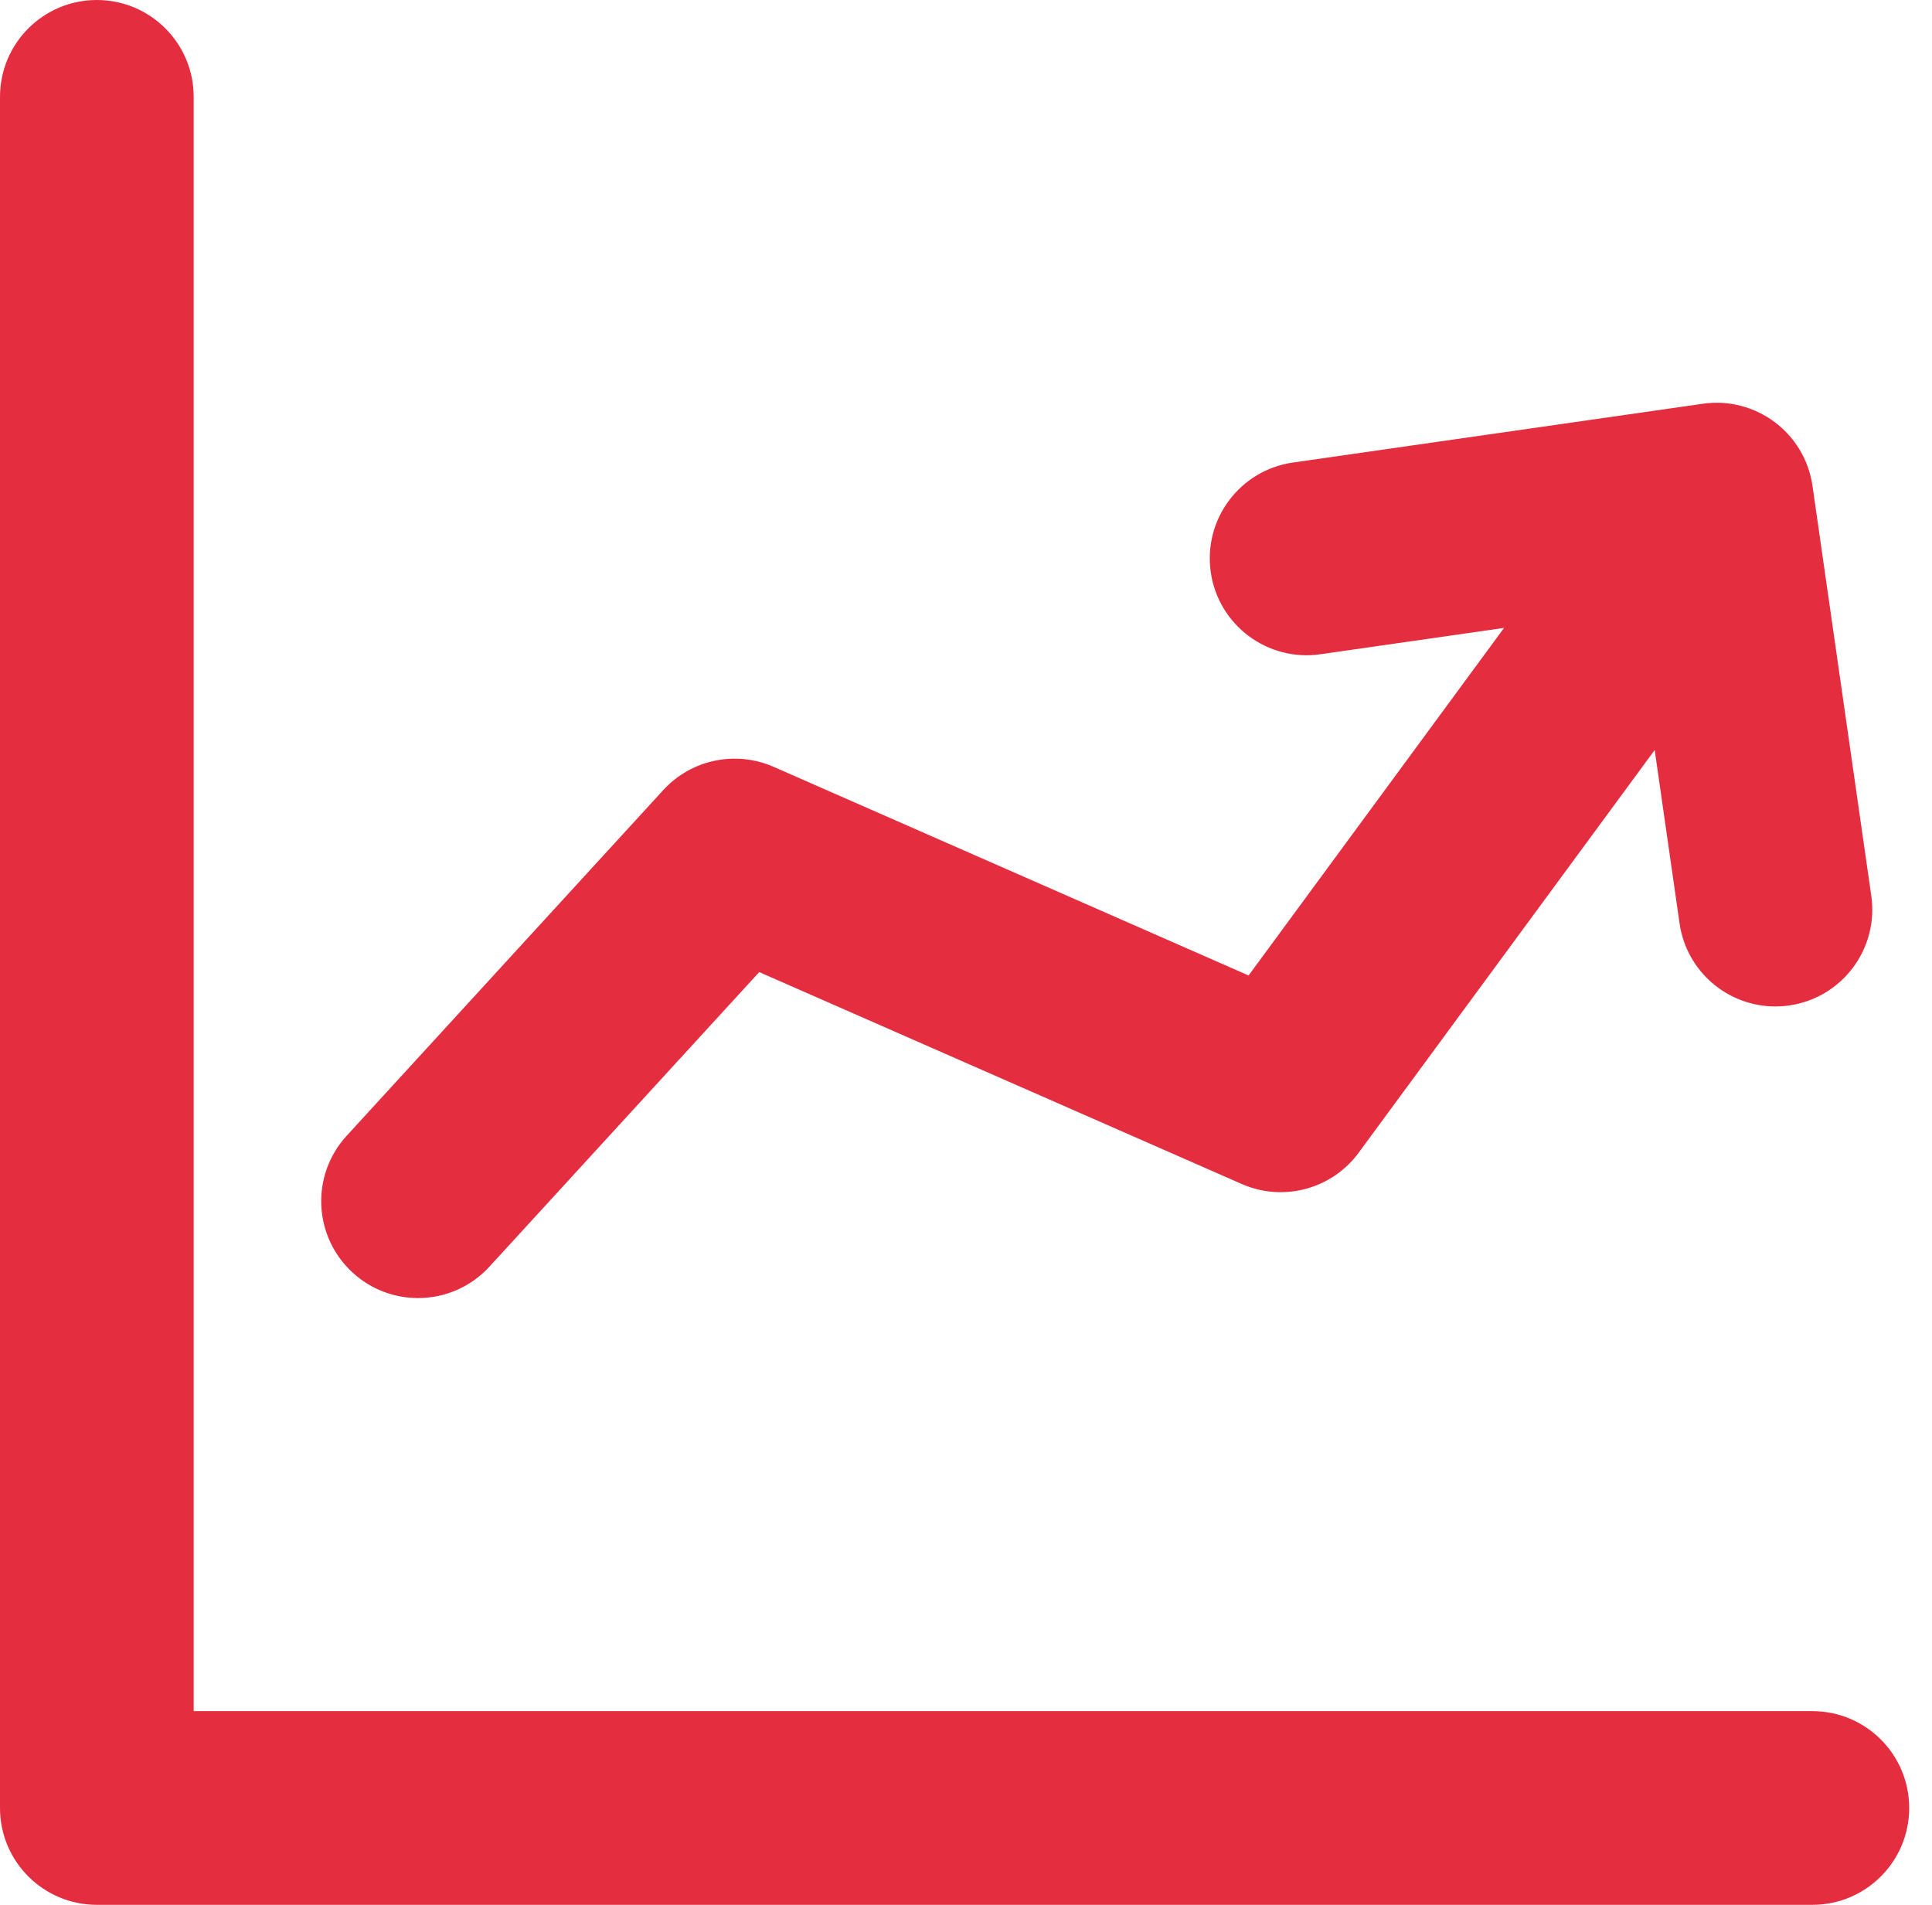
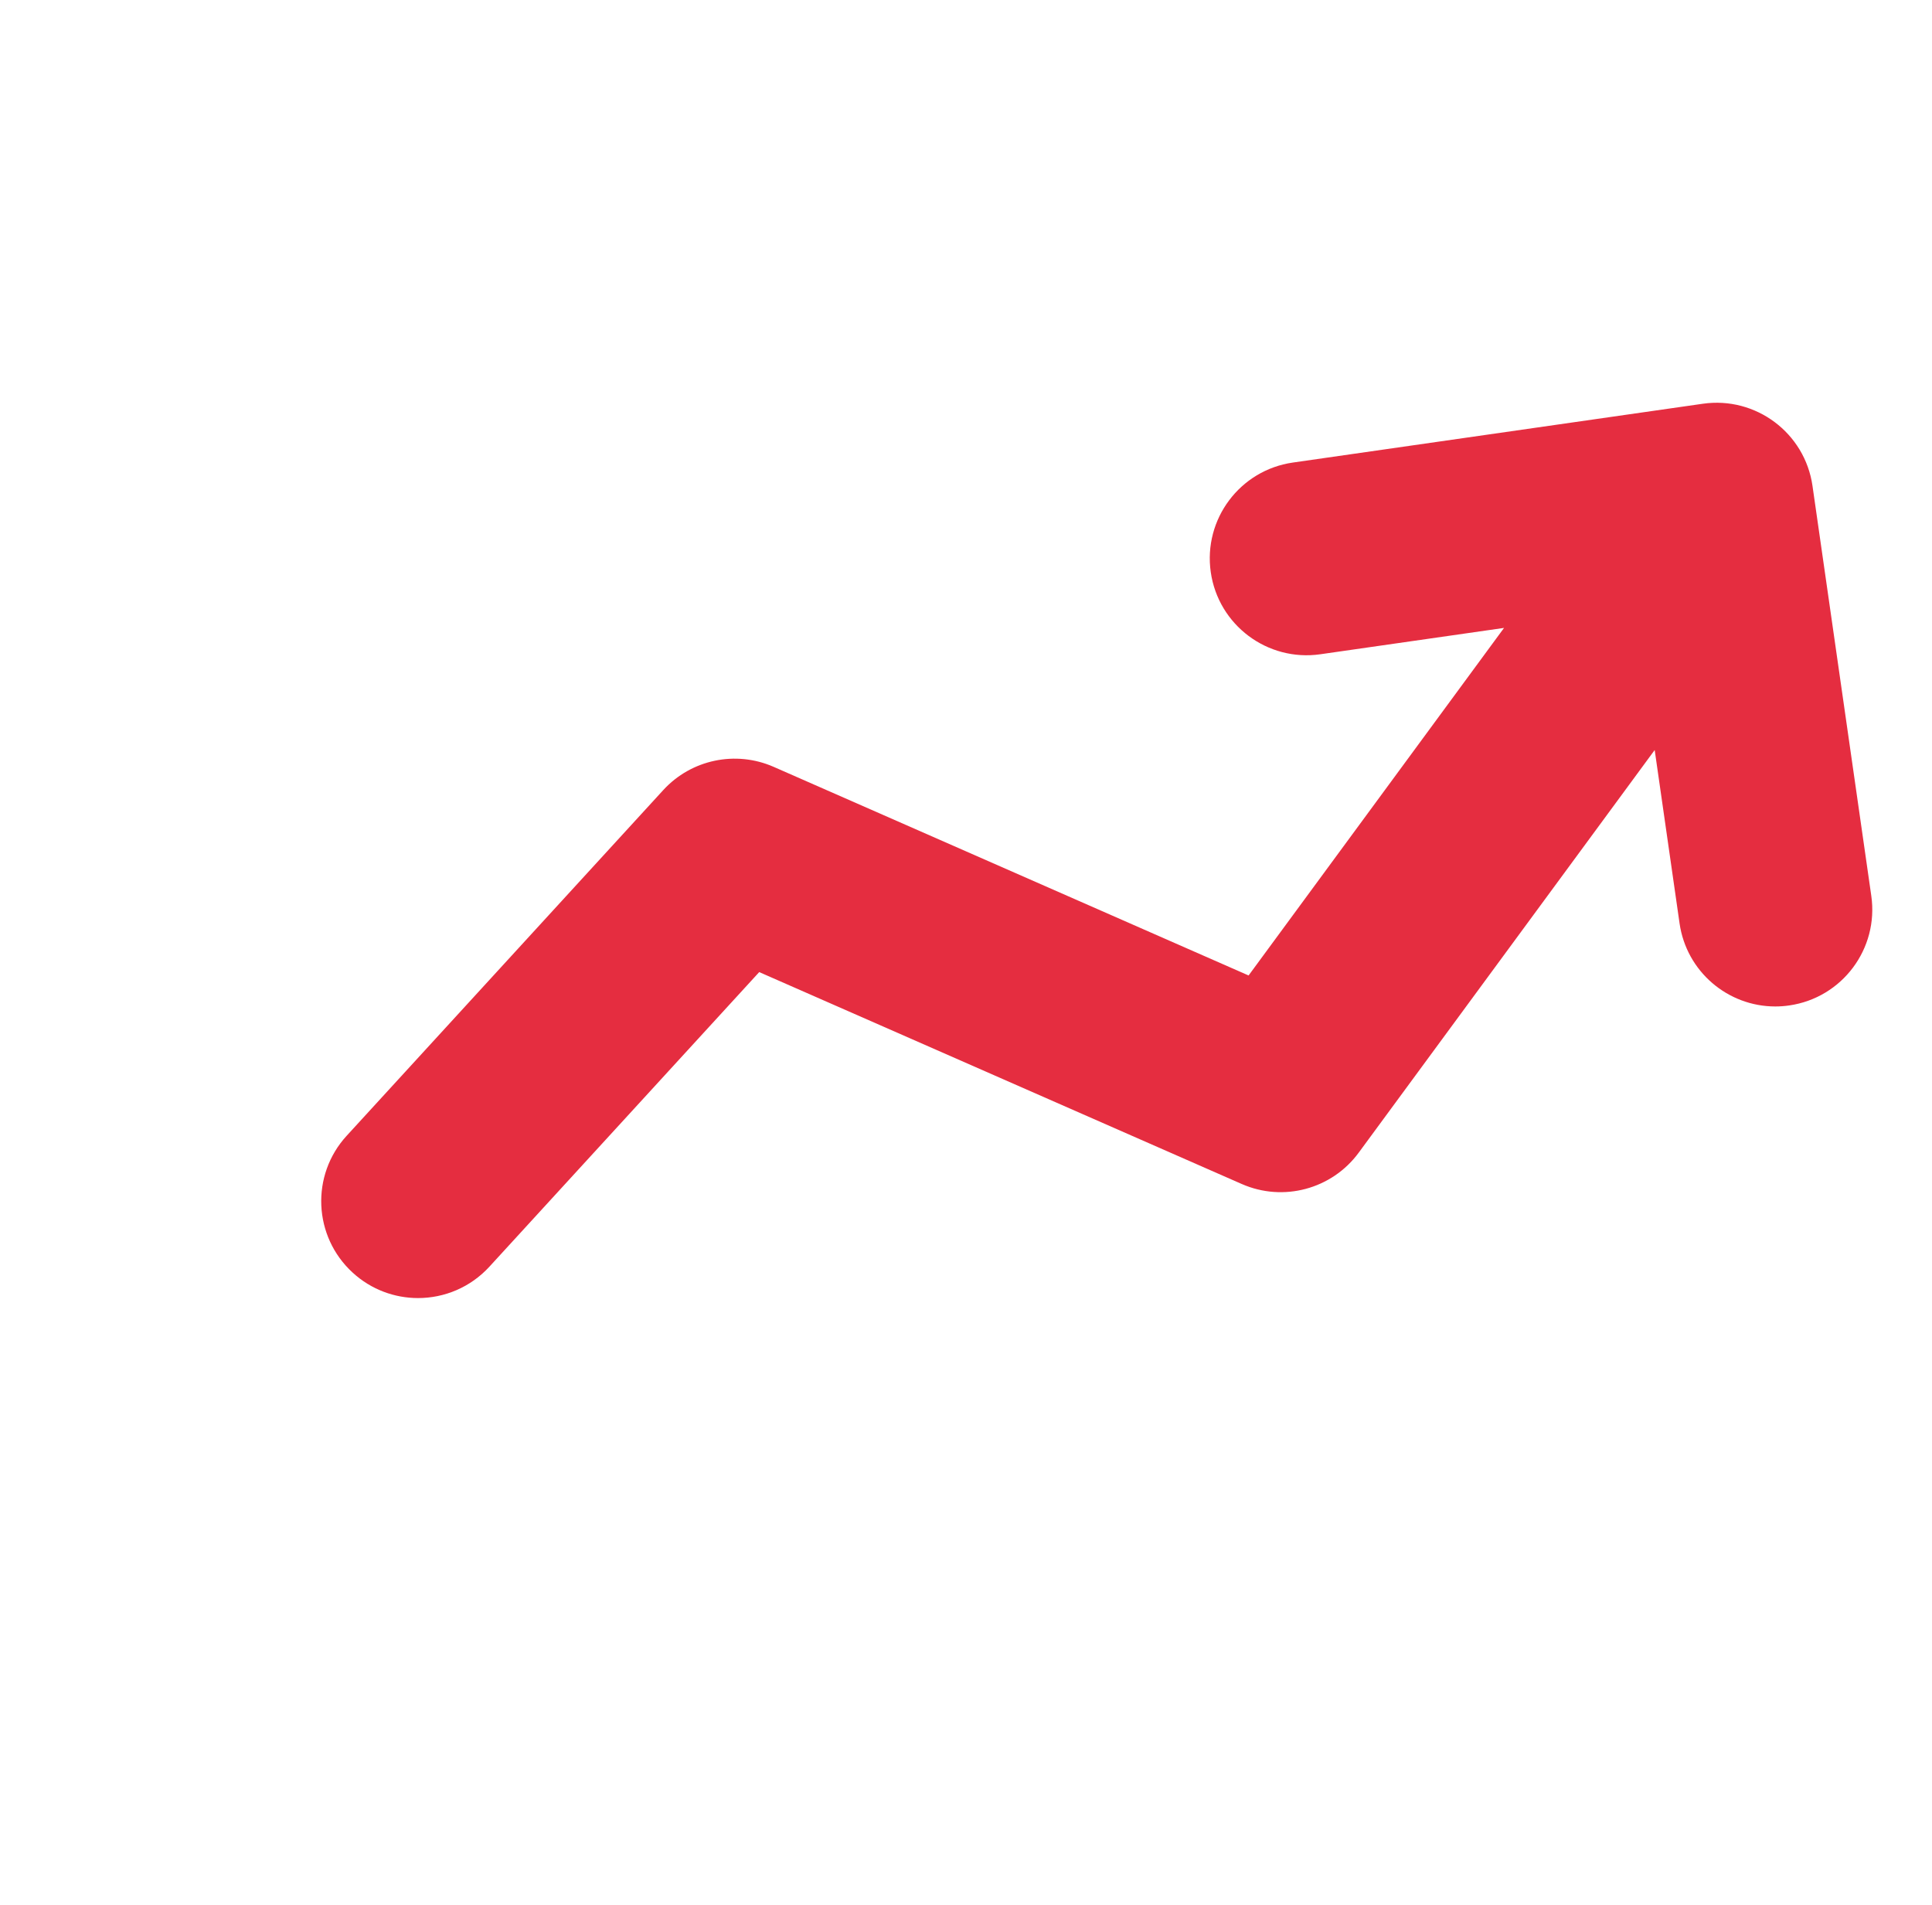
<svg xmlns="http://www.w3.org/2000/svg" width="71" height="70" viewBox="0 0 71 70" fill="none">
-   <path d="M66.603 62.882H7.118V3.559C7.118 1.593 5.525 0 3.559 0C1.593 0 0 1.593 0 3.559V66.441C0 68.407 1.593 70 3.559 70H66.603C68.569 70 70.162 68.407 70.162 66.441C70.162 64.475 68.569 62.882 66.603 62.882Z" fill="#E52D40" />
  <path d="M15.363 47.702C16.326 47.702 17.286 47.313 17.988 46.546L27.901 35.723L45.633 43.51C47.158 44.18 48.944 43.702 49.931 42.36L60.809 27.562L61.723 33.932C61.977 35.706 63.499 36.986 65.241 36.986C65.409 36.986 65.58 36.974 65.751 36.949C67.697 36.67 69.048 34.867 68.769 32.921L66.608 17.854C66.329 15.909 64.524 14.558 62.579 14.837L47.513 16.998C45.567 17.277 44.216 19.08 44.495 21.026C44.774 22.971 46.578 24.323 48.523 24.043L55.273 23.075L45.885 35.847L28.43 28.18C27.034 27.568 25.403 27.911 24.374 29.035L12.739 41.739C11.412 43.188 11.51 45.439 12.96 46.767C13.643 47.393 14.504 47.702 15.363 47.702Z" fill="#E52D40" />
</svg>